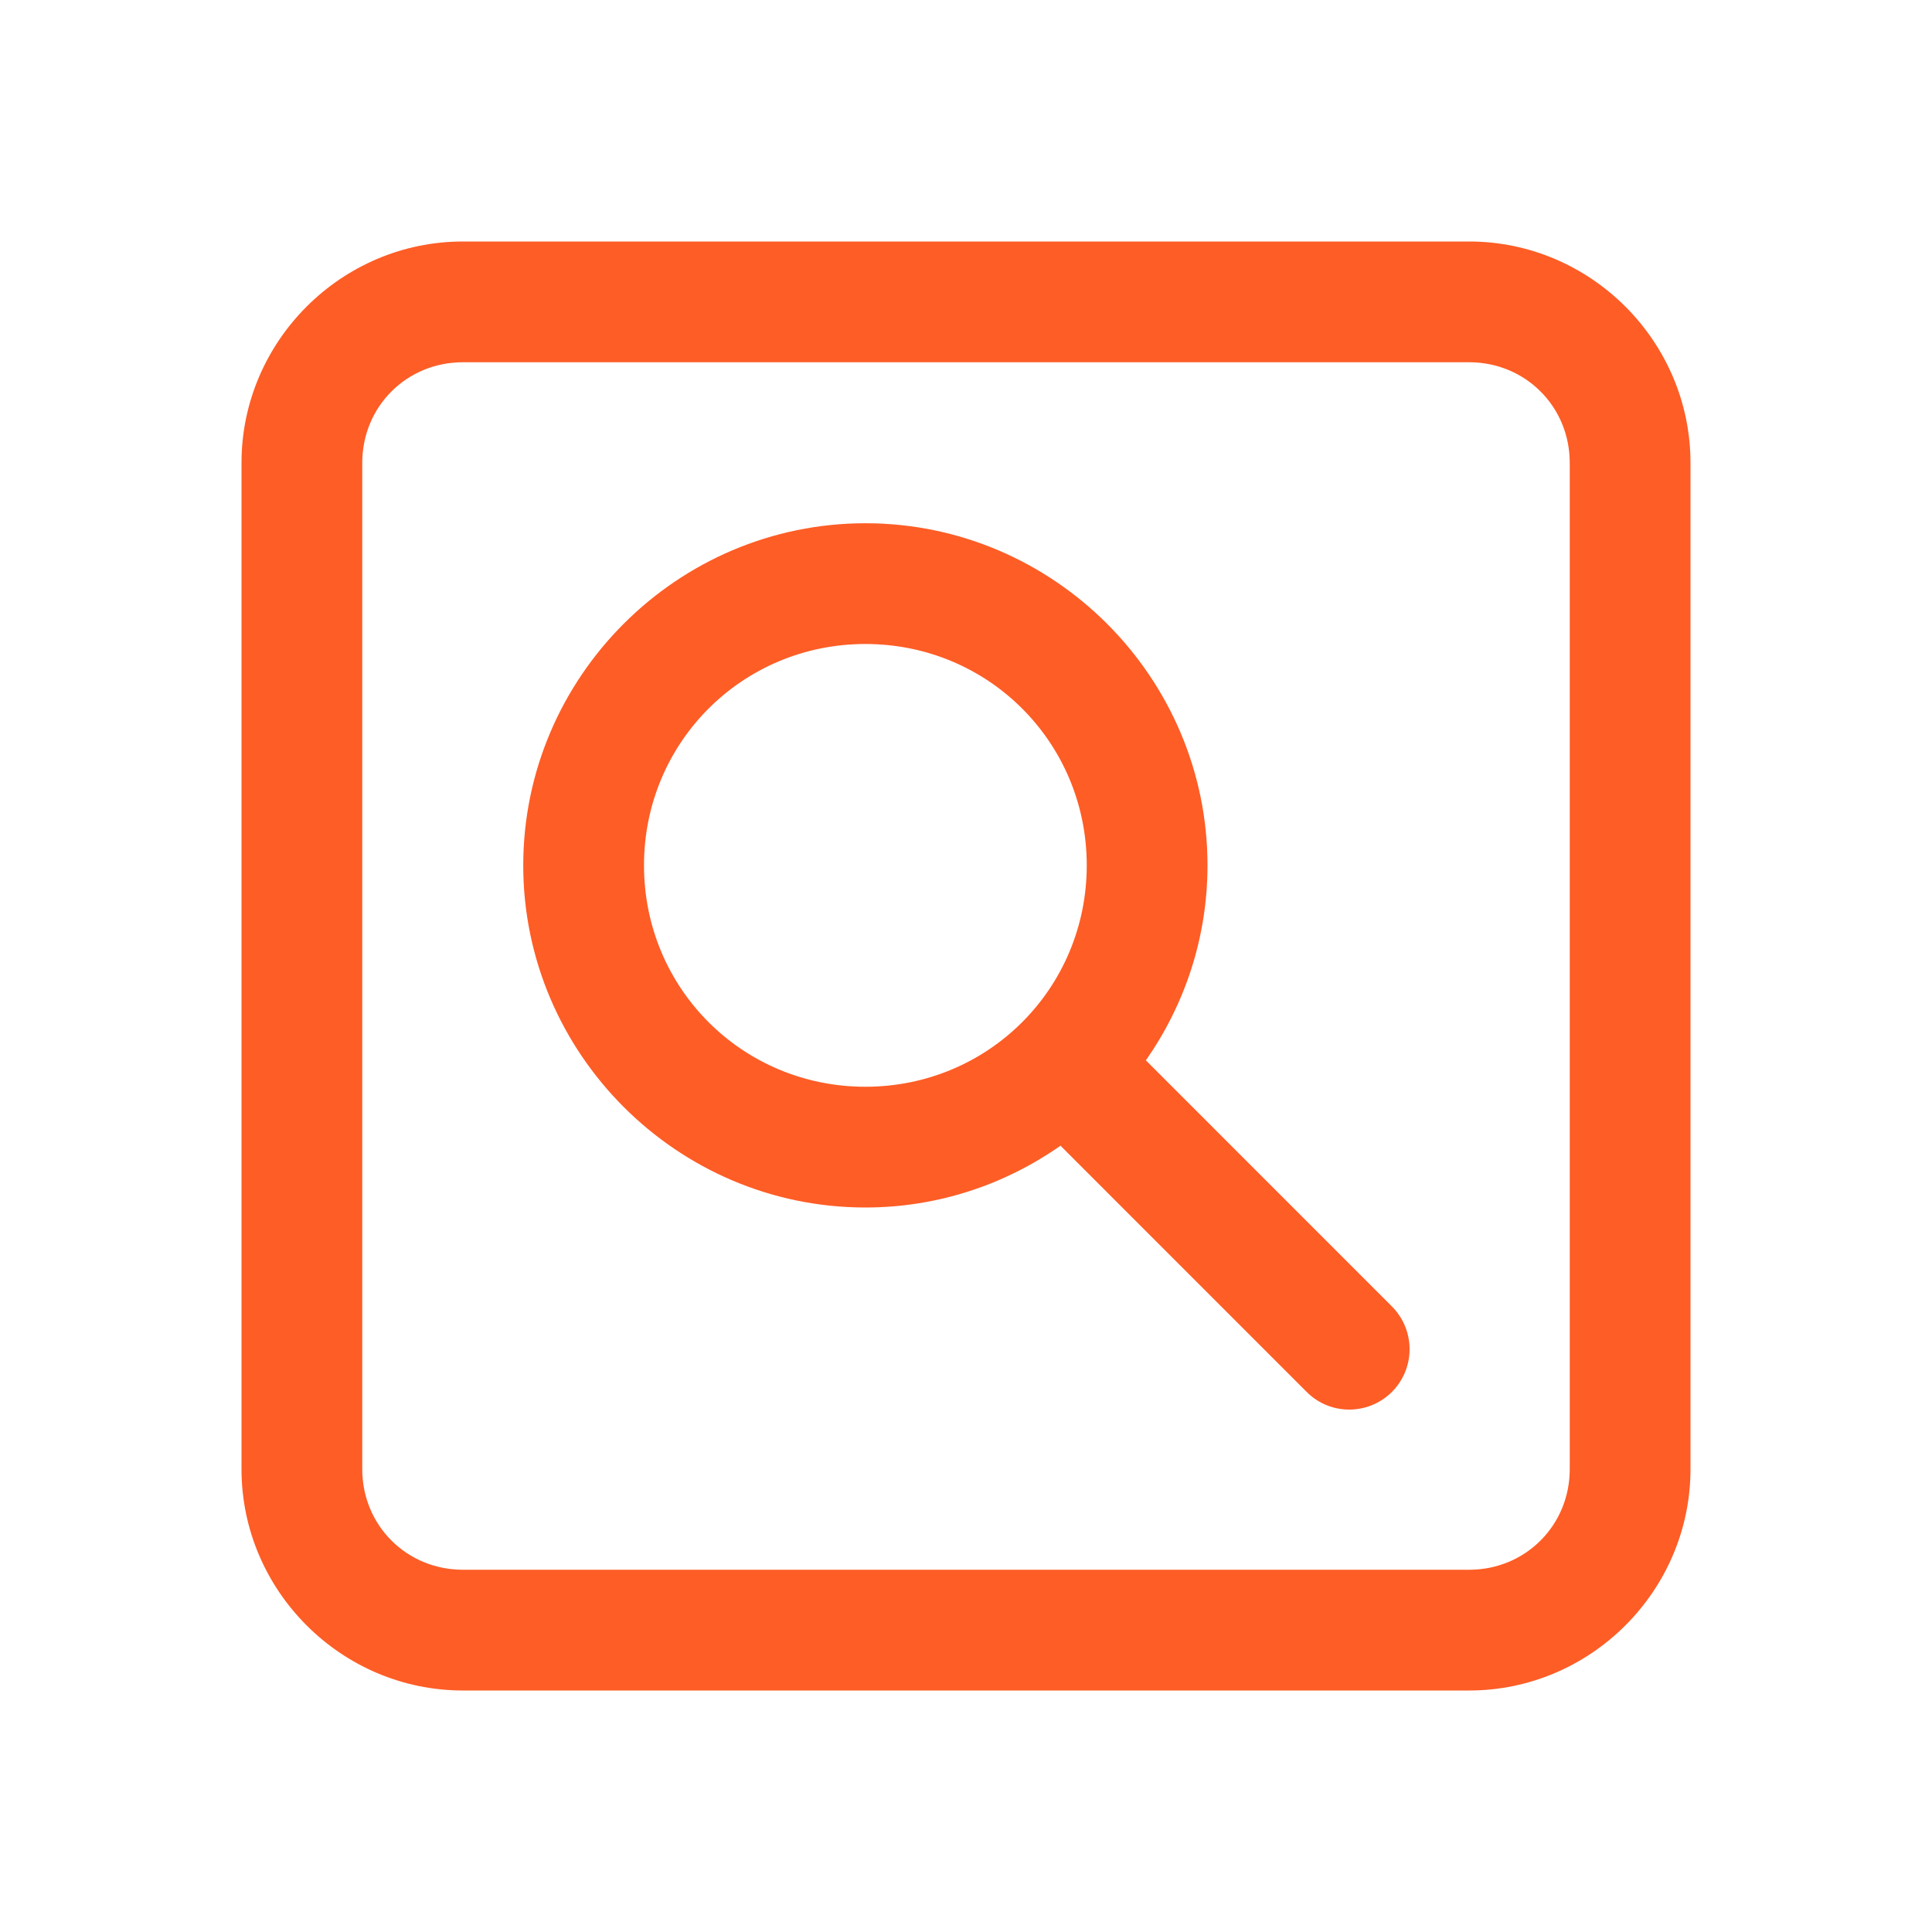
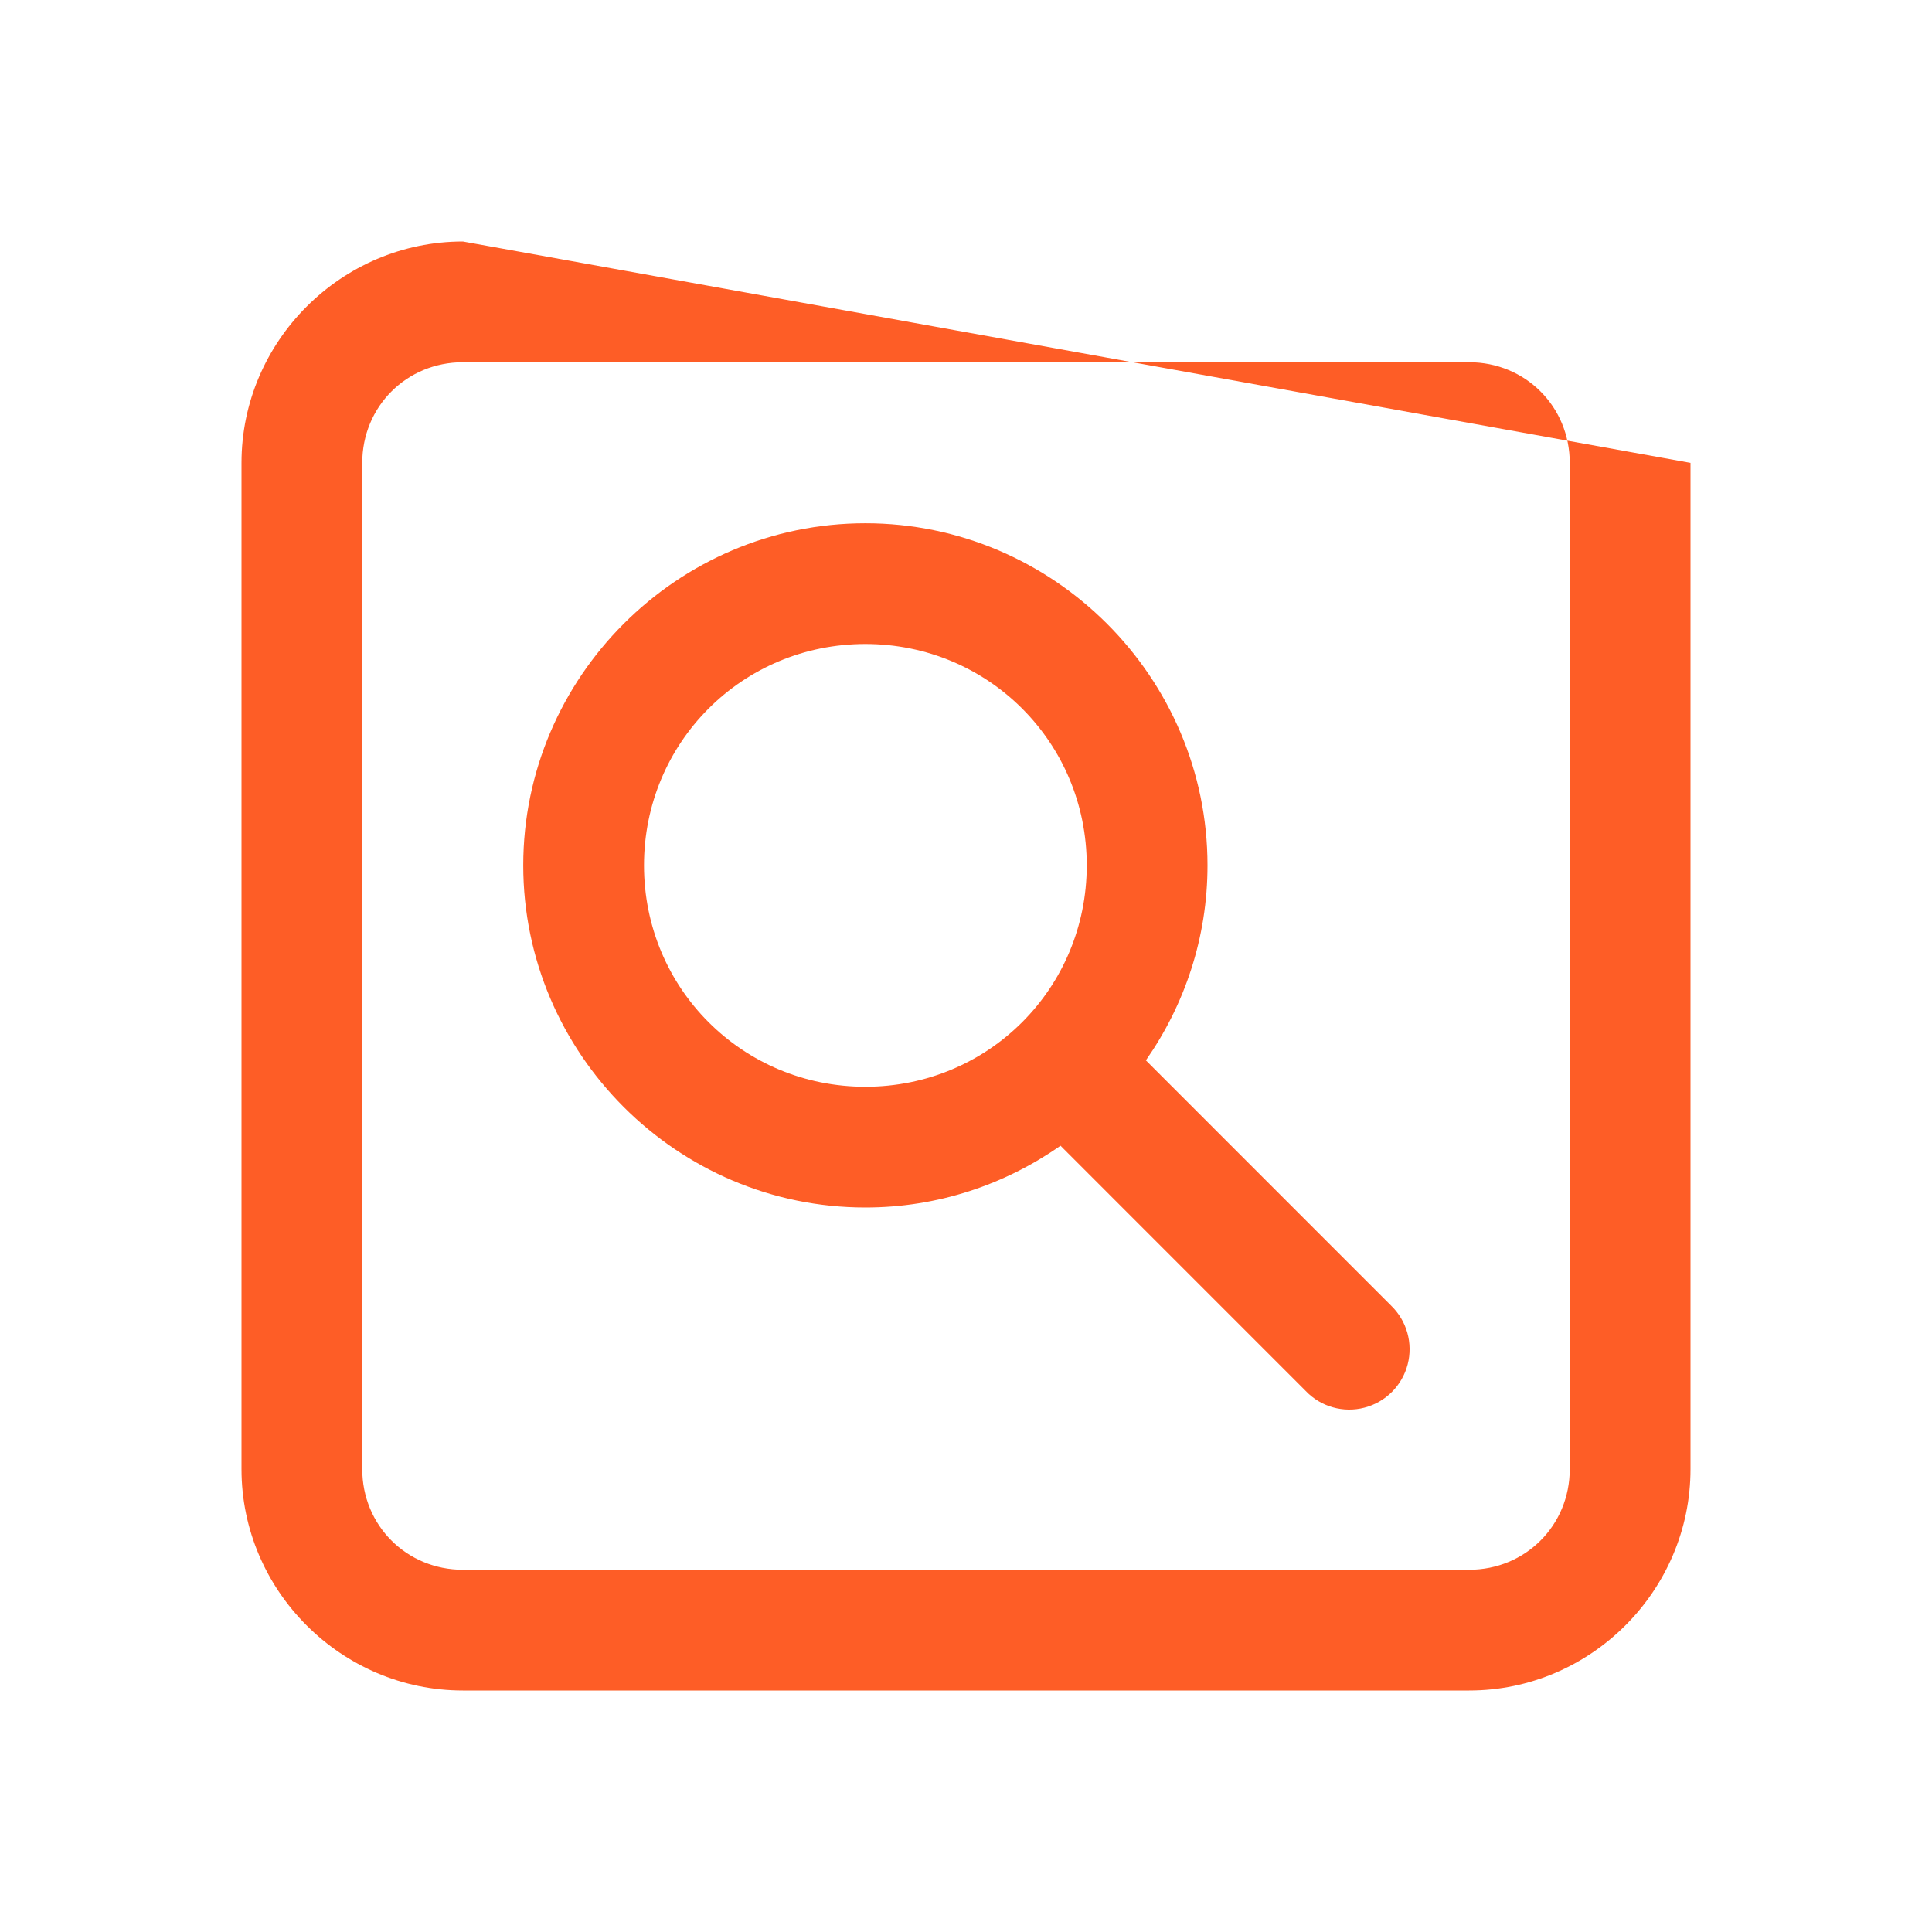
<svg xmlns="http://www.w3.org/2000/svg" viewBox="0 0 48 48" width="48px" height="48px">
  <g id="surface14513570">
-     <path style=" stroke:none;fill-rule:nonzero;fill:rgb(99.608%,36.471%,14.902%);fill-opacity:1;" d="M 11.5 6 C 8.48 6 6 8.48 6 11.5 L 6 36.5 C 6 39.52 8.48 42 11.5 42 L 36.5 42 C 39.52 42 42 39.52 42 36.5 L 42 11.5 C 42 8.48 39.52 6 36.5 6 Z M 11.5 9 L 36.5 9 C 37.898 9 39 10.102 39 11.5 L 39 36.5 C 39 37.898 37.898 39 36.5 39 L 11.5 39 C 10.102 39 9 37.898 9 36.5 L 9 11.5 C 9 10.102 10.102 9 11.5 9 Z M 21.5 13 C 16.824 13 13 16.824 13 21.5 C 13 26.176 16.824 30 21.5 30 C 23.301 30 24.969 29.43 26.348 28.465 L 32.441 34.559 C 32.816 34.953 33.375 35.109 33.898 34.973 C 34.426 34.836 34.836 34.426 34.973 33.898 C 35.109 33.375 34.953 32.816 34.562 32.438 L 28.469 26.344 C 29.43 24.969 30 23.301 30 21.5 C 30 16.824 26.176 13 21.5 13 Z M 21.5 16 C 24.555 16 27 18.445 27 21.5 C 27 24.555 24.555 27 21.5 27 C 18.445 27 16 24.555 16 21.5 C 16 18.445 18.445 16 21.5 16 Z M 21.5 16 " />
+     <path style=" stroke:none;fill-rule:nonzero;fill:rgb(99.608%,36.471%,14.902%);fill-opacity:1;" d="M 11.5 6 C 8.48 6 6 8.48 6 11.5 L 6 36.5 C 6 39.52 8.48 42 11.5 42 L 36.5 42 C 39.52 42 42 39.52 42 36.5 L 42 11.5 Z M 11.5 9 L 36.5 9 C 37.898 9 39 10.102 39 11.5 L 39 36.5 C 39 37.898 37.898 39 36.5 39 L 11.5 39 C 10.102 39 9 37.898 9 36.5 L 9 11.5 C 9 10.102 10.102 9 11.5 9 Z M 21.5 13 C 16.824 13 13 16.824 13 21.5 C 13 26.176 16.824 30 21.5 30 C 23.301 30 24.969 29.43 26.348 28.465 L 32.441 34.559 C 32.816 34.953 33.375 35.109 33.898 34.973 C 34.426 34.836 34.836 34.426 34.973 33.898 C 35.109 33.375 34.953 32.816 34.562 32.438 L 28.469 26.344 C 29.43 24.969 30 23.301 30 21.5 C 30 16.824 26.176 13 21.5 13 Z M 21.5 16 C 24.555 16 27 18.445 27 21.5 C 27 24.555 24.555 27 21.5 27 C 18.445 27 16 24.555 16 21.5 C 16 18.445 18.445 16 21.5 16 Z M 21.5 16 " />
  </g>
</svg>